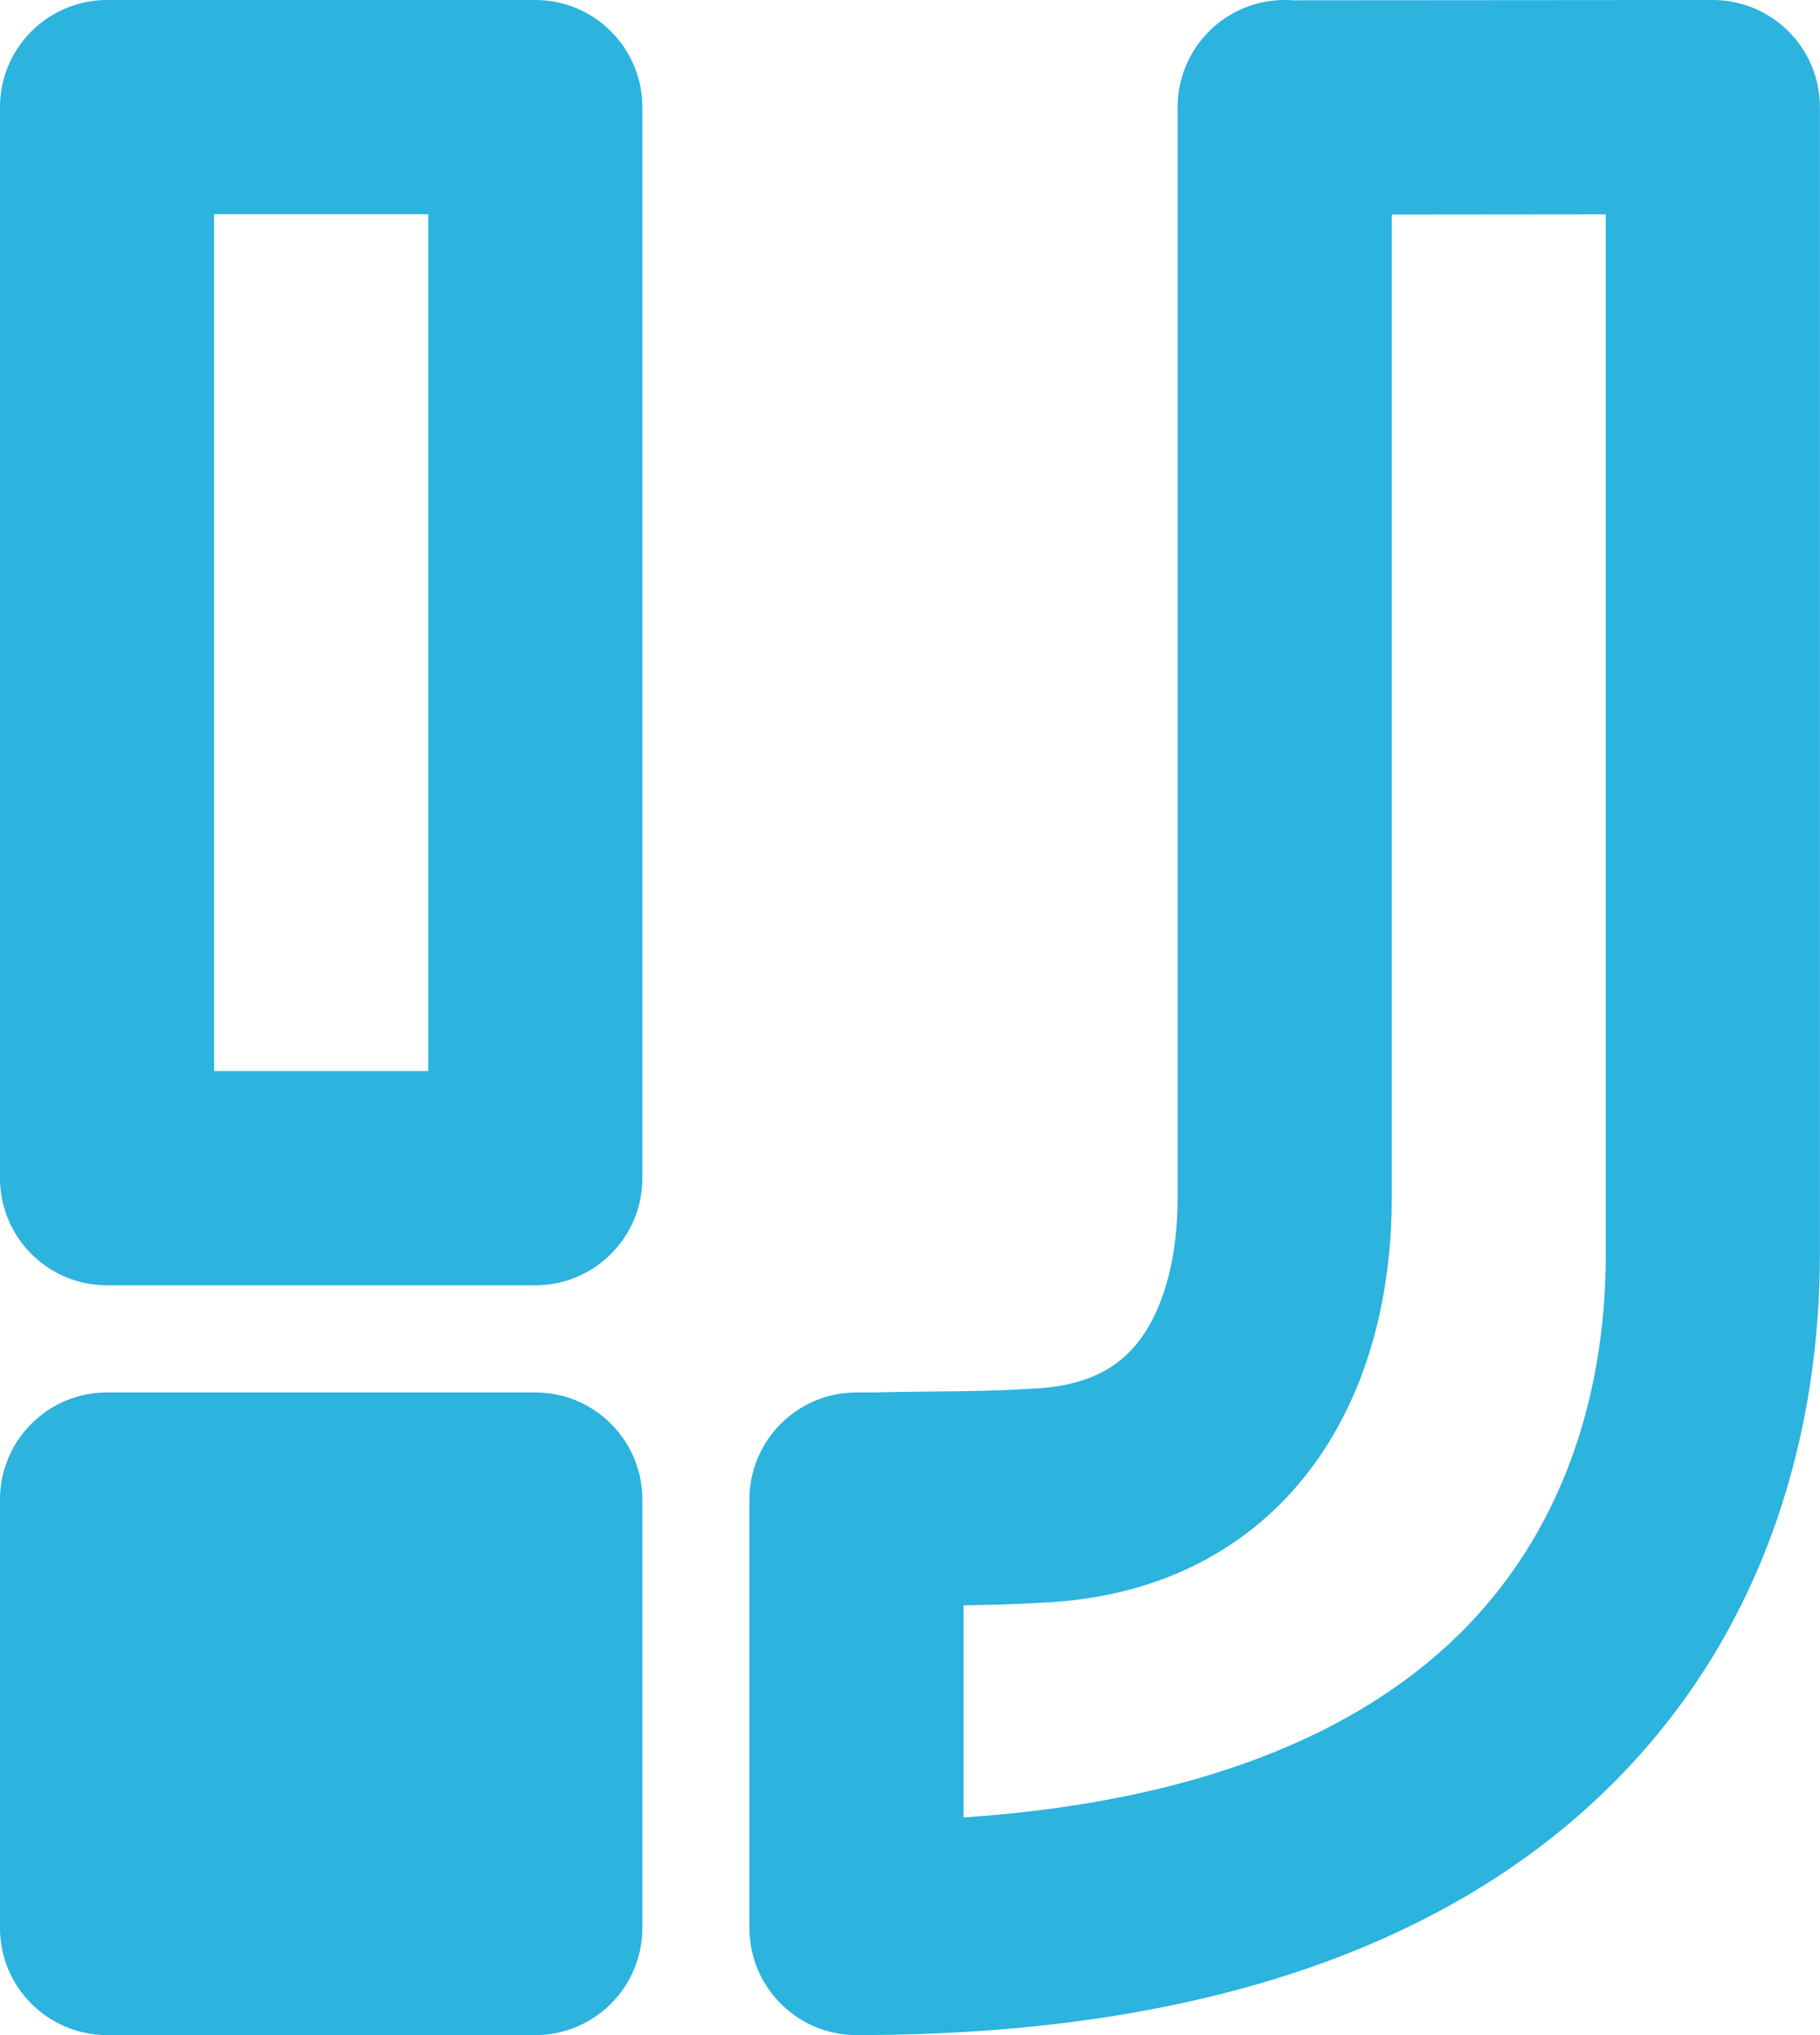
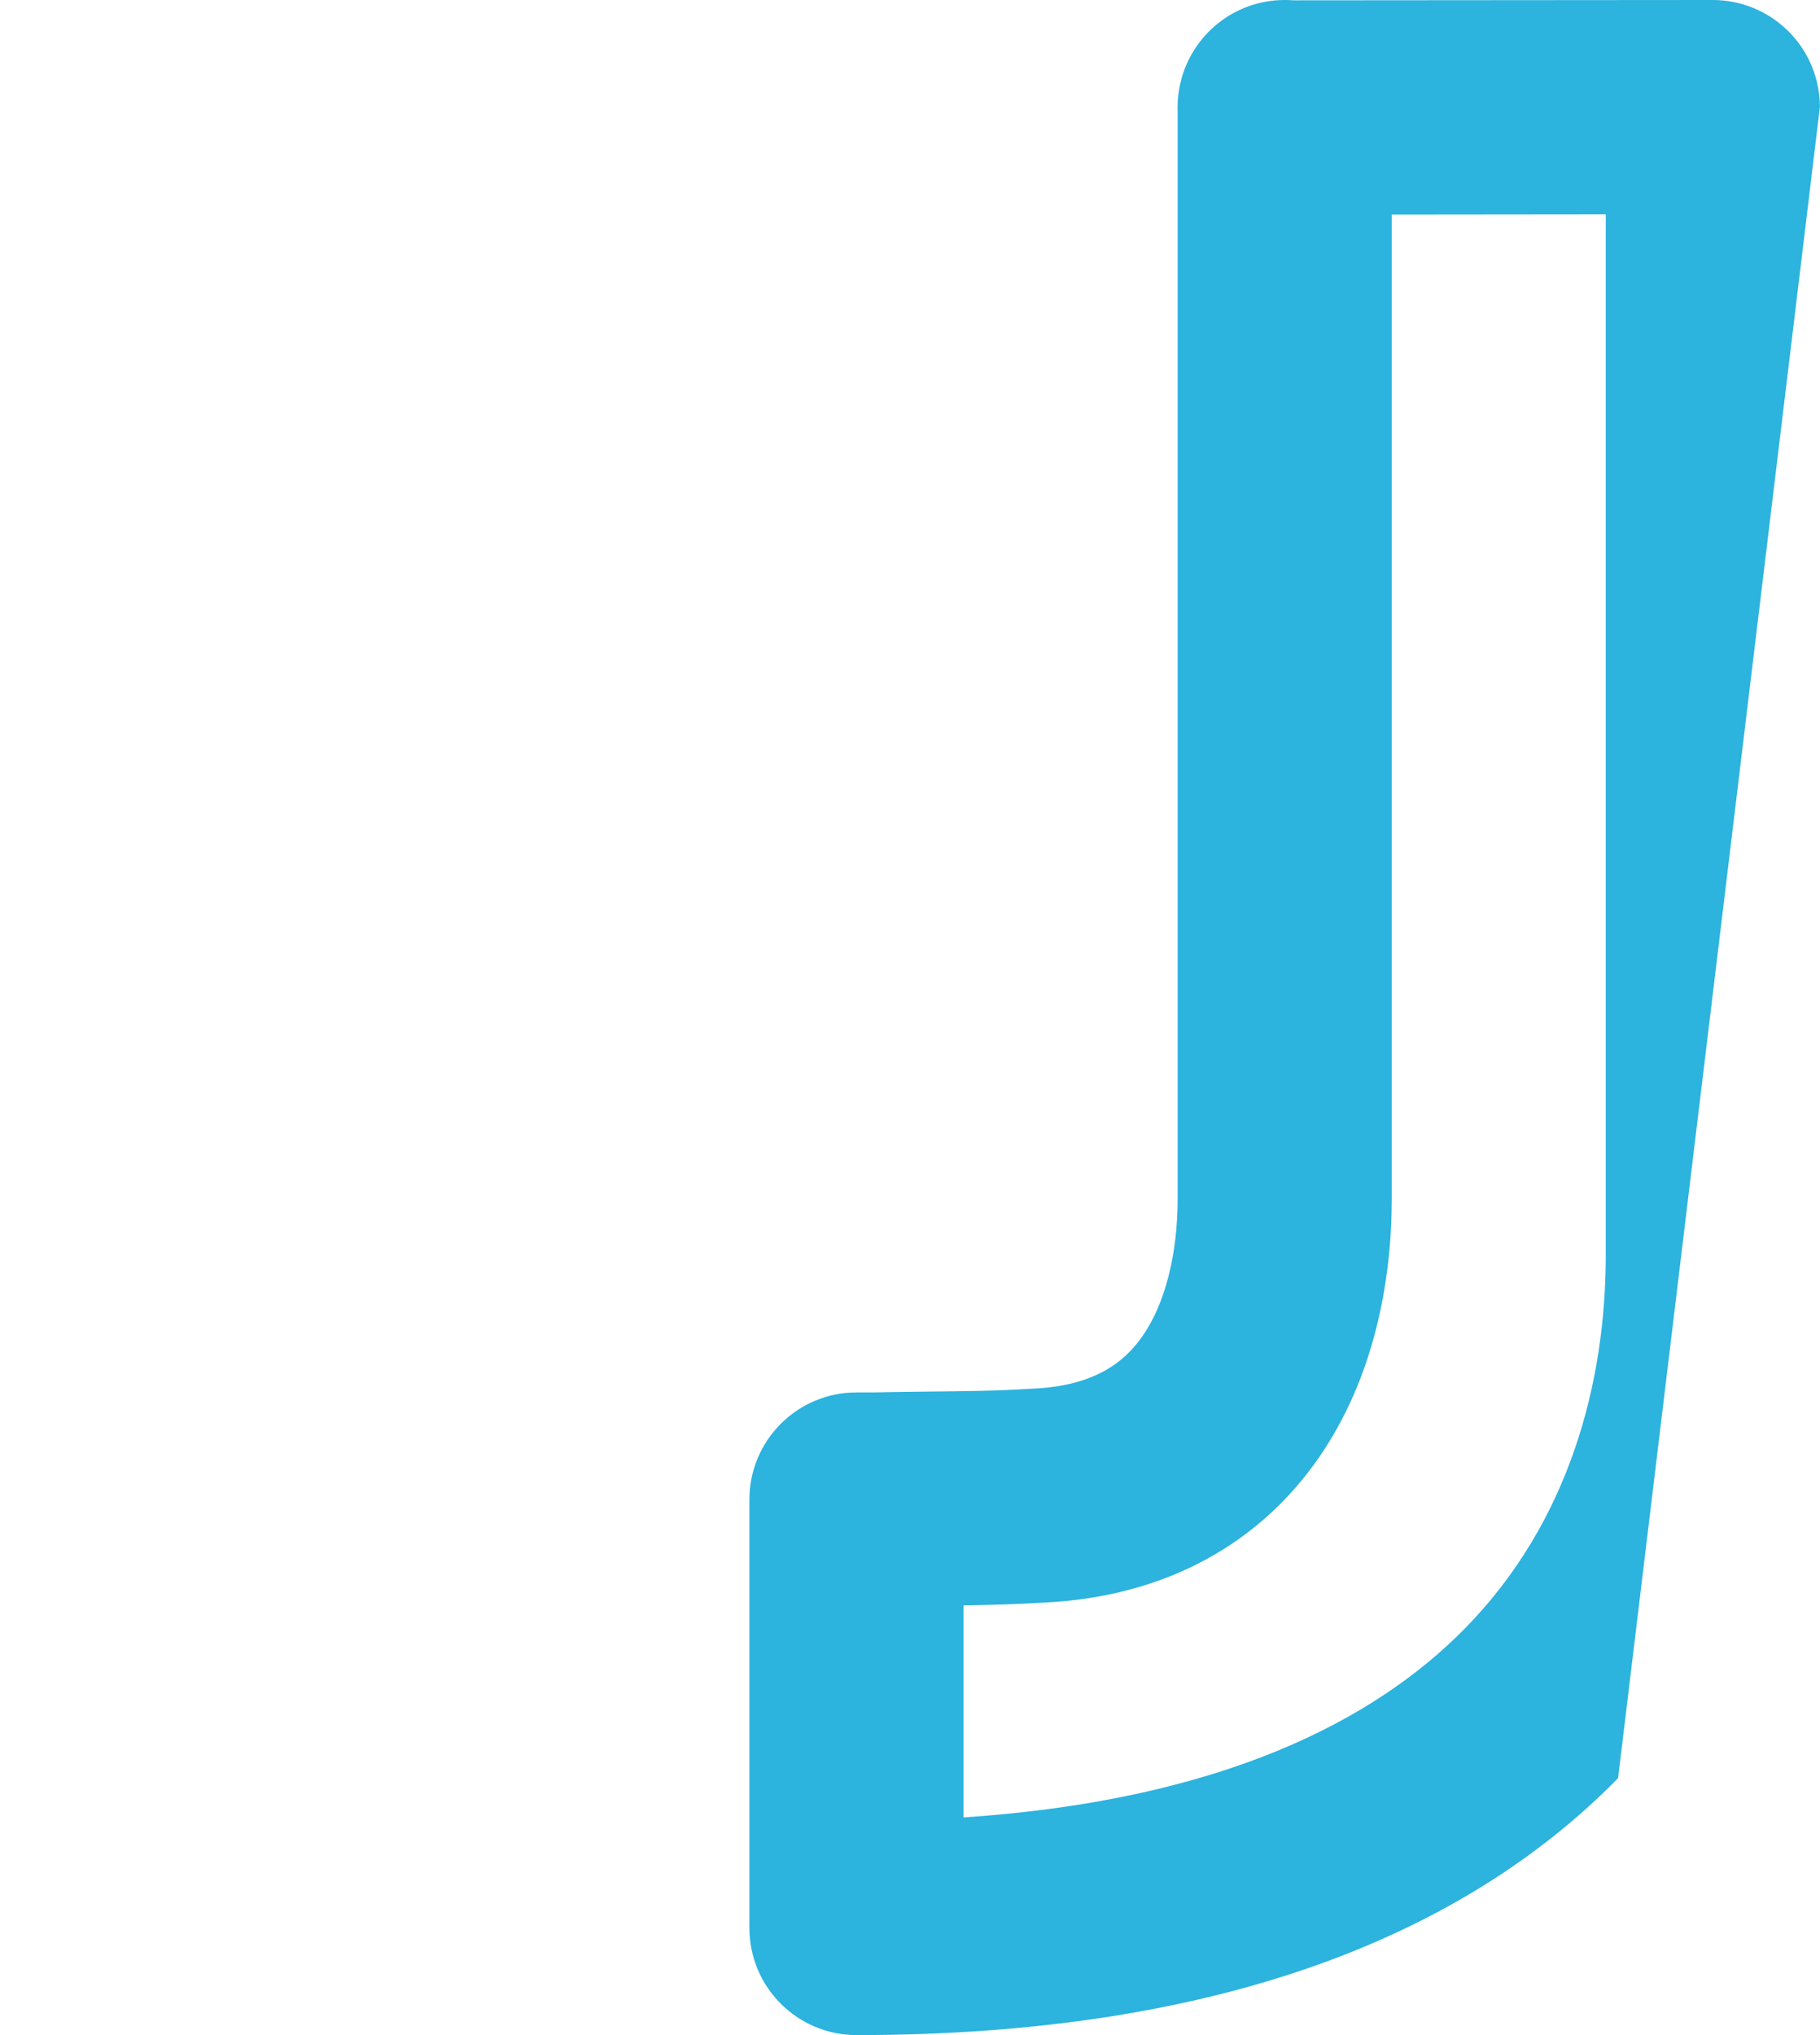
<svg xmlns="http://www.w3.org/2000/svg" width="17" height="19" viewBox="0 0 17 19" fill="none">
-   <path fill-rule="evenodd" clip-rule="evenodd" d="M0 1C0 0.448 0.448 0 1 0H5C5.552 0 6 0.448 6 1V11C6 11.552 5.552 12 5 12H1C0.448 12 0 11.552 0 11V1ZM2 2V10H4V2H2Z" fill="#2CB3DE" />
-   <path fill-rule="evenodd" clip-rule="evenodd" d="M11.029 0.762C11.009 0.839 10.999 0.921 10.999 1.004C10.999 1.018 10.999 1.032 11 1.046V11.184C11 11.719 10.881 12.172 10.674 12.471C10.499 12.724 10.215 12.941 9.641 12.965L9.621 12.966C9.305 12.986 9.009 12.989 8.685 12.992C8.517 12.994 8.341 12.996 8.152 13H8C7.448 13 7 13.448 7 14V18C7 18.552 7.448 19 8 19C11.38 19 13.672 18.072 15.114 16.601C16.548 15.138 17 13.282 16.999 11.707L16.999 1C16.999 0.735 16.894 0.48 16.706 0.293C16.518 0.105 16.264 -0 15.998 4.17233e-07L12.084 0.003C12.056 0.001 12.028 0 12 0C11.53 0 11.136 0.324 11.029 0.762ZM13 2.003L14.999 2.001L14.999 11.707C15 12.924 14.652 14.215 13.686 15.201C12.839 16.064 11.407 16.807 9 16.968V14.988C9.244 14.984 9.494 14.978 9.735 14.963C10.902 14.911 11.773 14.397 12.318 13.61C12.834 12.865 13 11.966 13 11.184V2.003Z" fill="#2CB3DE" />
-   <path d="M6 14C6 13.448 5.552 13 5 13H1C0.448 13 0 13.448 0 14V18C0 18.552 0.448 19 1 19H5C5.552 19 6 18.552 6 18V14Z" fill="#2CB3DE" />
+   <path fill-rule="evenodd" clip-rule="evenodd" d="M11.029 0.762C11.009 0.839 10.999 0.921 10.999 1.004C10.999 1.018 10.999 1.032 11 1.046V11.184C11 11.719 10.881 12.172 10.674 12.471C10.499 12.724 10.215 12.941 9.641 12.965L9.621 12.966C9.305 12.986 9.009 12.989 8.685 12.992C8.517 12.994 8.341 12.996 8.152 13H8C7.448 13 7 13.448 7 14V18C7 18.552 7.448 19 8 19C11.38 19 13.672 18.072 15.114 16.601L16.999 1C16.999 0.735 16.894 0.48 16.706 0.293C16.518 0.105 16.264 -0 15.998 4.17233e-07L12.084 0.003C12.056 0.001 12.028 0 12 0C11.53 0 11.136 0.324 11.029 0.762ZM13 2.003L14.999 2.001L14.999 11.707C15 12.924 14.652 14.215 13.686 15.201C12.839 16.064 11.407 16.807 9 16.968V14.988C9.244 14.984 9.494 14.978 9.735 14.963C10.902 14.911 11.773 14.397 12.318 13.61C12.834 12.865 13 11.966 13 11.184V2.003Z" fill="#2CB3DE" />
</svg>